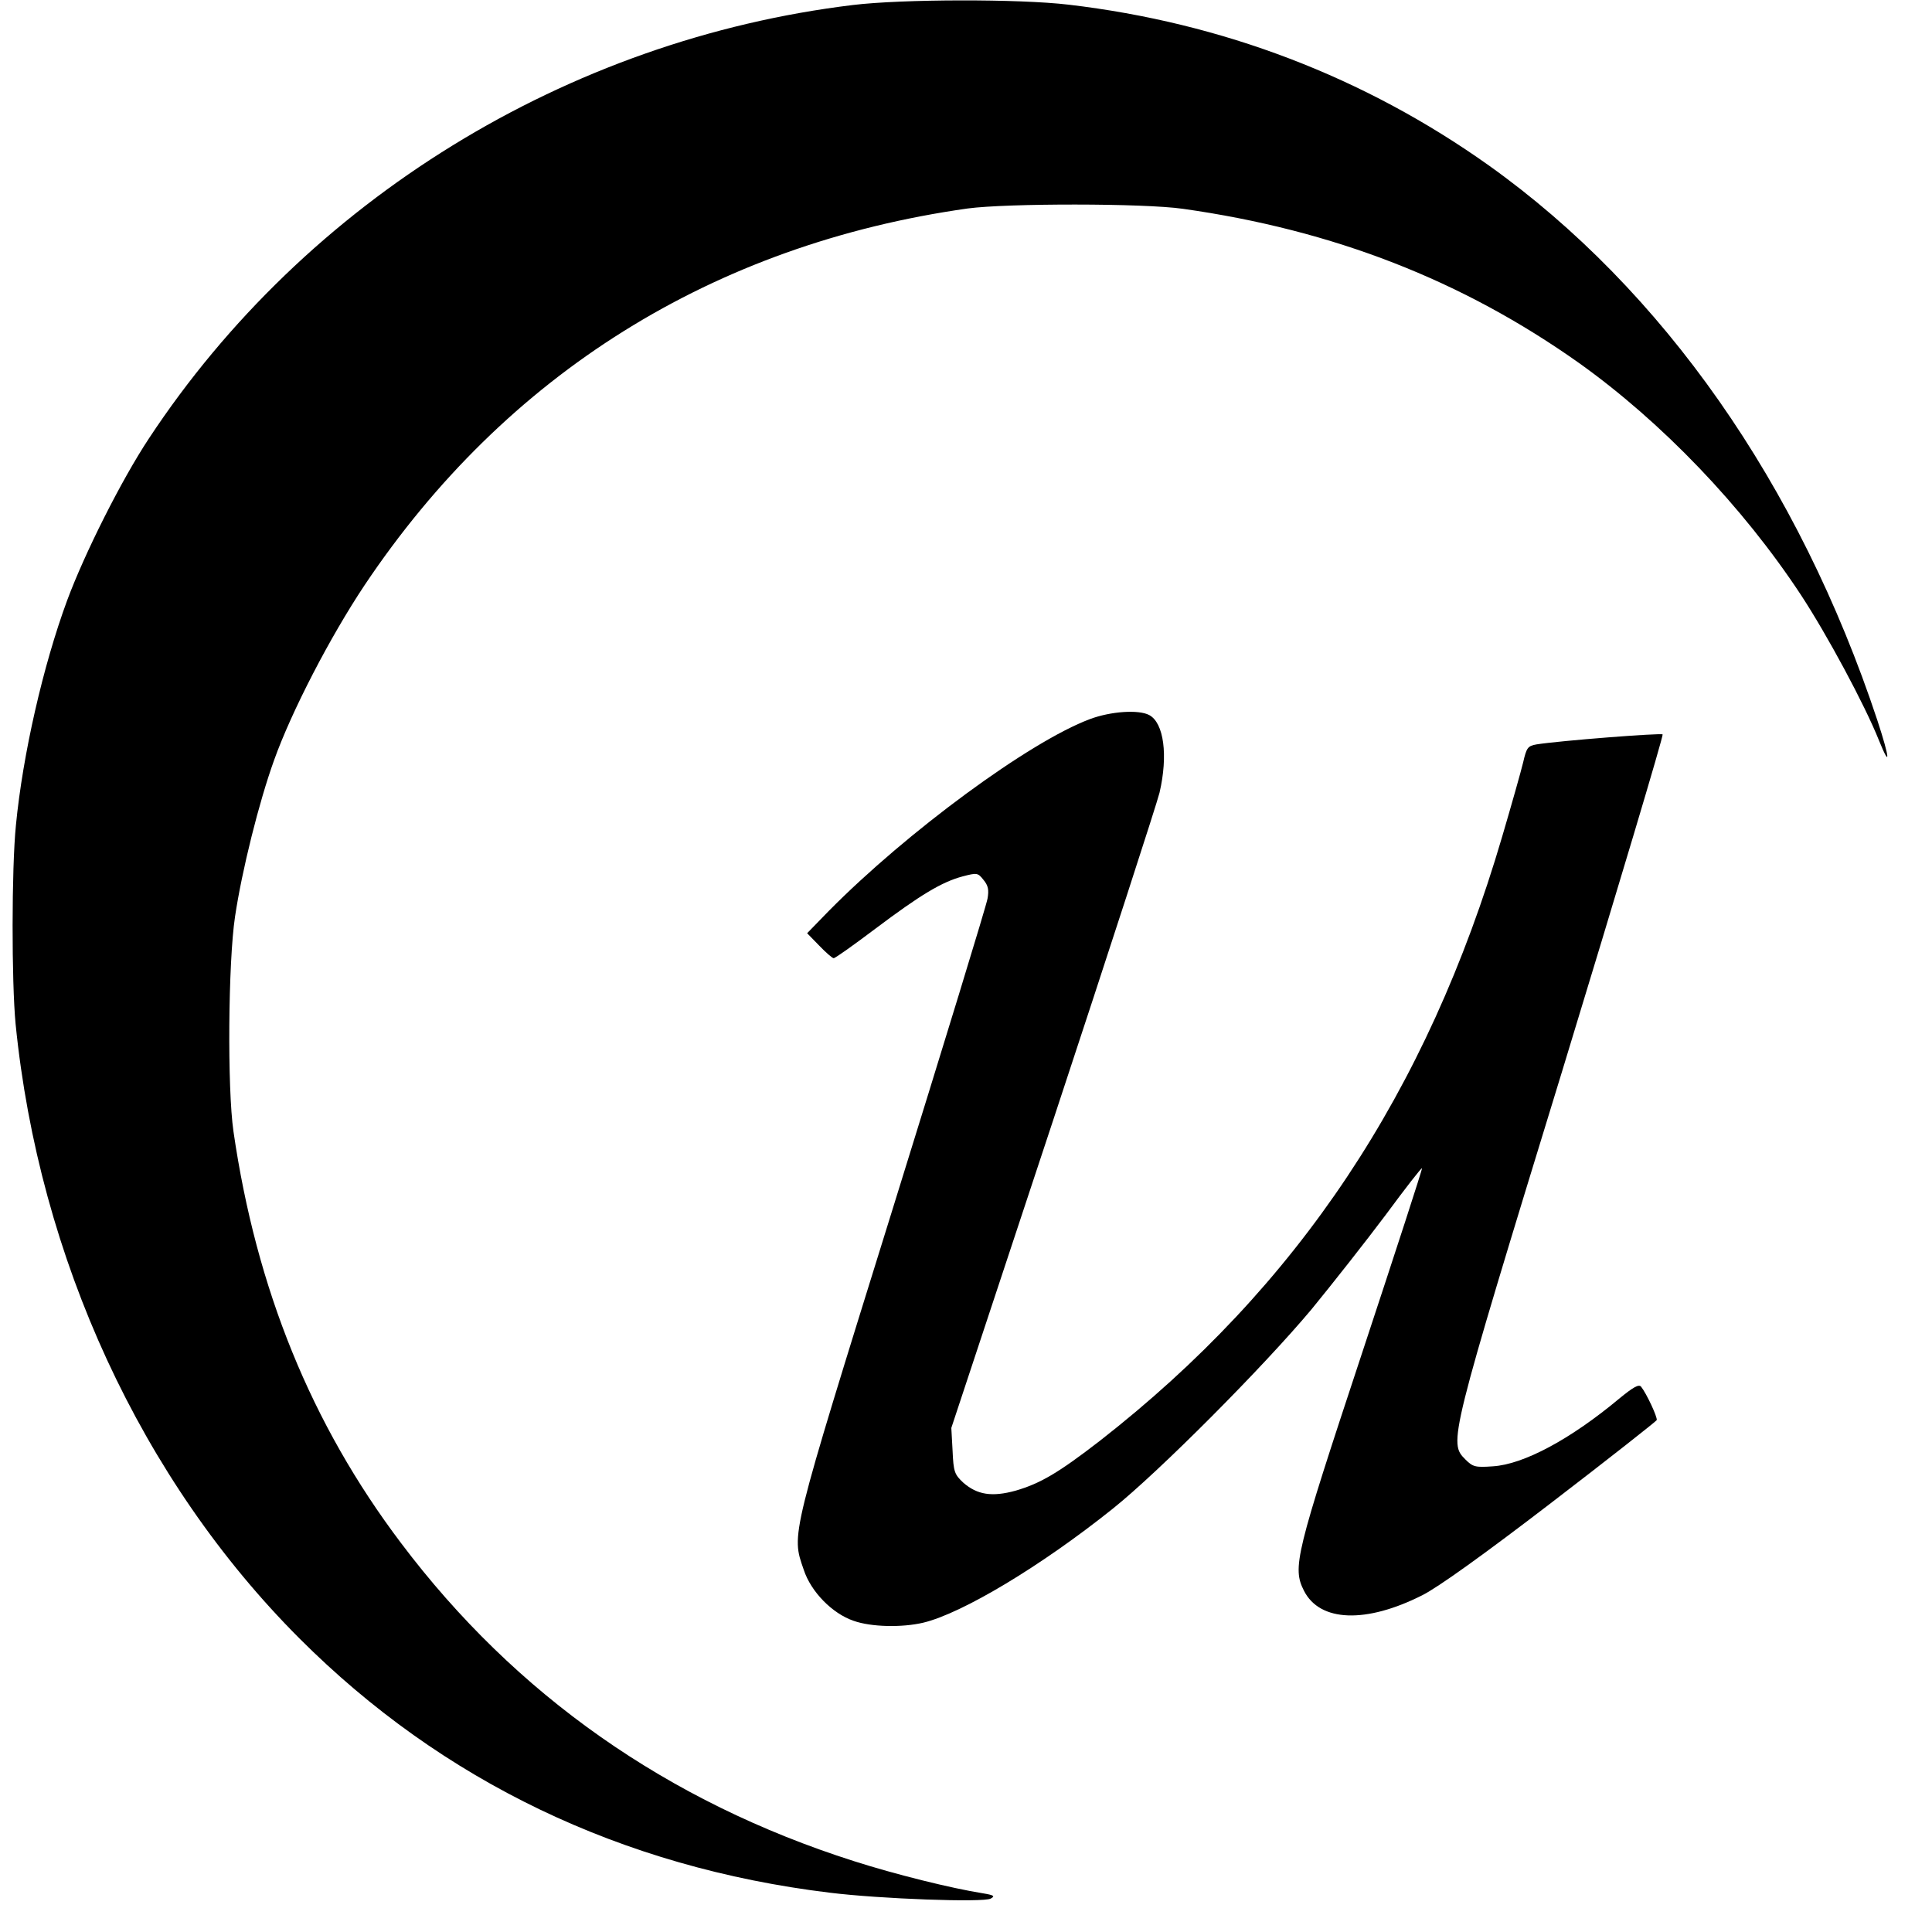
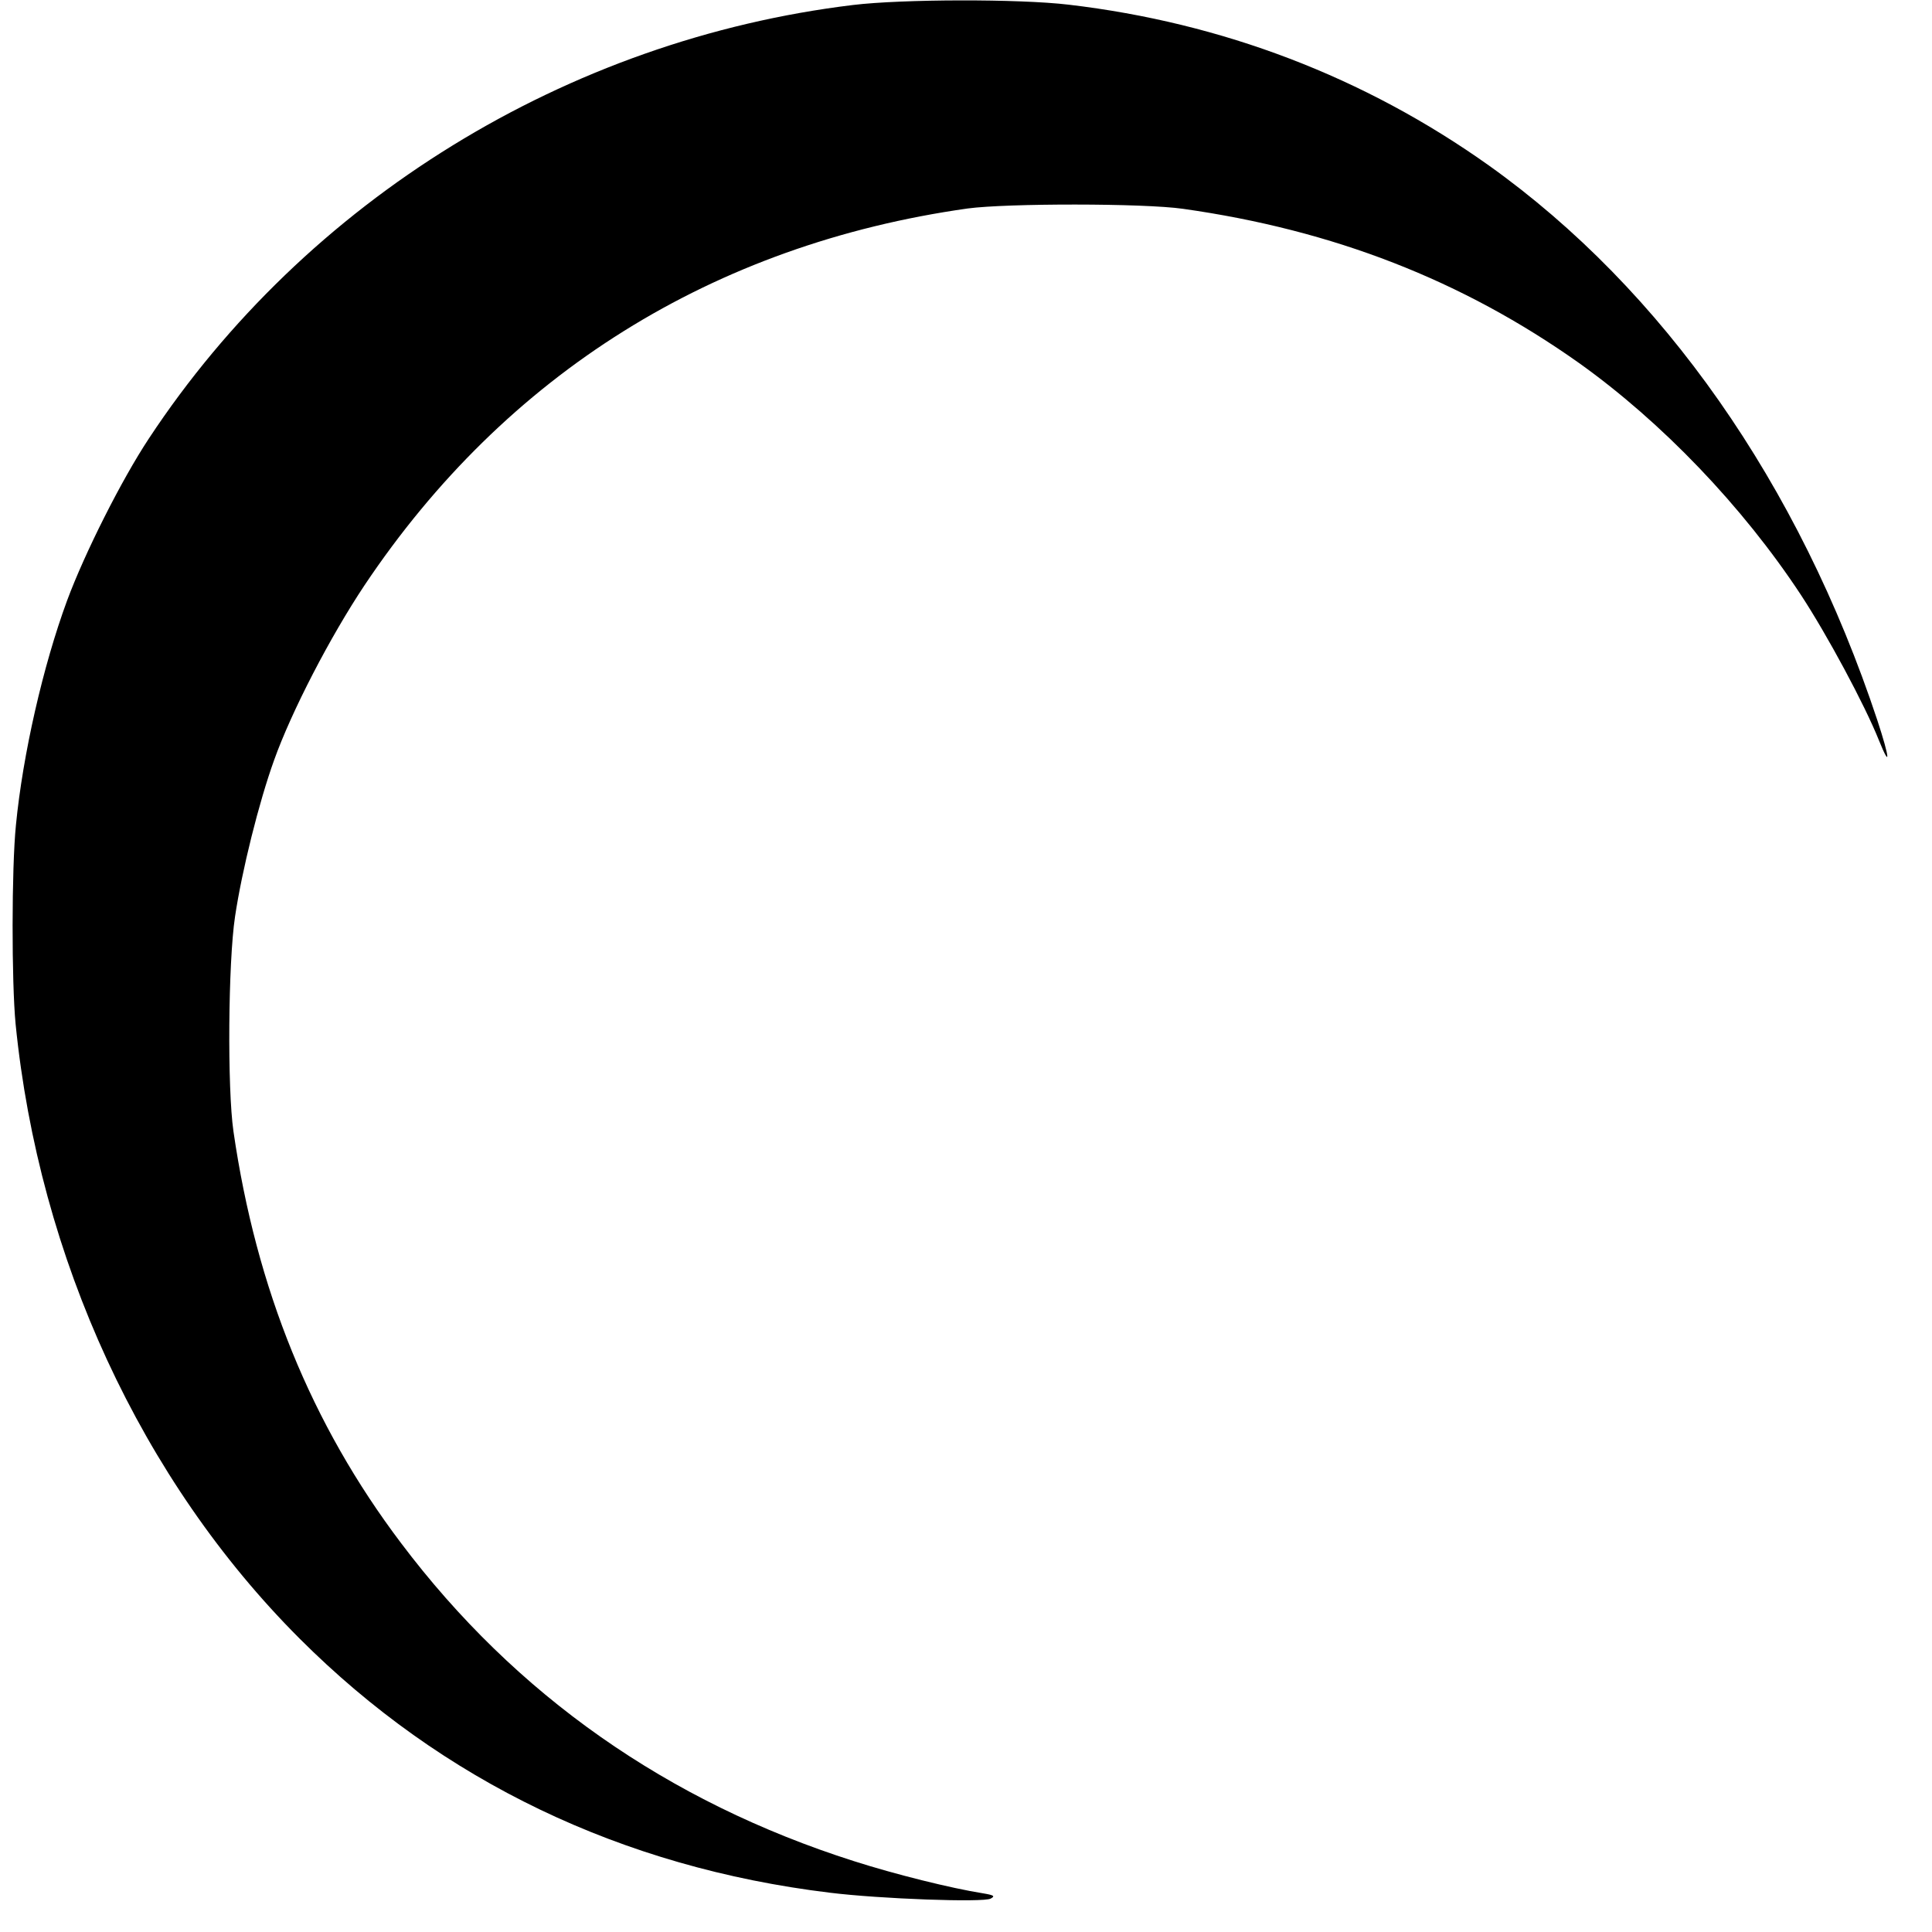
<svg xmlns="http://www.w3.org/2000/svg" version="1.0" width="619pt" height="619pt" viewBox="0 0 619 619" preserveAspectRatio="xMidYMid meet">
  <g transform="translate(0,619) scale(0.1,-0.1)" fill="#000000" stroke="none">
    <path d="M2733 6174 c-916 -111 -1753 -626 -2256 -1389 -88 -133 -206 -368 -262 -519 -77 -209 -142 -493 -164 -720 -14 -139 -14 -502 -1 -637 75 -751 403 -1462 910 -1969 457 -457 1032 -733 1698 -814 161 -20 493 -32 516 -19 15 8 11 11 -25 17 -101 16 -282 61 -413 103 -597 190 -1085 533 -1451 1019 -288 381 -464 815 -537 1319 -20 138 -17 542 5 688 22 148 77 368 125 501 56 157 180 396 290 561 453 677 1118 1092 1932 1207 127 17 564 17 690 -1 482 -68 895 -229 1269 -494 265 -189 524 -459 711 -743 84 -128 204 -351 250 -466 38 -94 35 -58 -5 64 -251 757 -687 1380 -1245 1778 -398 283 -853 457 -1346 515 -160 19 -534 18 -691 -1z" />
-     <path d="M3492 3886 c-193 -72 -586 -361 -837 -615 l-69 -71 39 -40 c21 -22 42 -40 46 -40 5 0 64 42 133 94 145 109 213 150 280 168 46 12 49 12 67 -11 15 -18 18 -32 13 -60 -3 -20 -141 -470 -306 -1001 -328 -1055 -323 -1033 -283 -1149 23 -71 92 -141 160 -164 56 -20 155 -22 223 -6 125 30 377 181 607 365 149 119 483 455 637 639 68 83 175 219 238 303 62 84 114 151 116 149 2 -1 -85 -268 -192 -592 -214 -647 -224 -687 -186 -762 51 -100 199 -105 379 -14 50 25 198 131 413 296 184 141 336 261 338 265 3 9 -33 86 -50 107 -7 9 -25 -1 -70 -38 -157 -131 -307 -211 -405 -217 -56 -4 -64 -2 -88 22 -54 54 -53 60 310 1244 180 590 325 1075 322 1079 -6 5 -328 -20 -404 -32 -28 -5 -32 -10 -43 -58 -7 -29 -37 -135 -67 -237 -241 -821 -654 -1441 -1290 -1937 -132 -102 -190 -136 -269 -159 -76 -21 -123 -13 -167 25 -29 27 -32 35 -35 103 l-4 73 326 985 c179 542 332 1014 341 1050 28 120 14 224 -33 249 -34 18 -123 12 -190 -13z" />
  </g>
</svg>